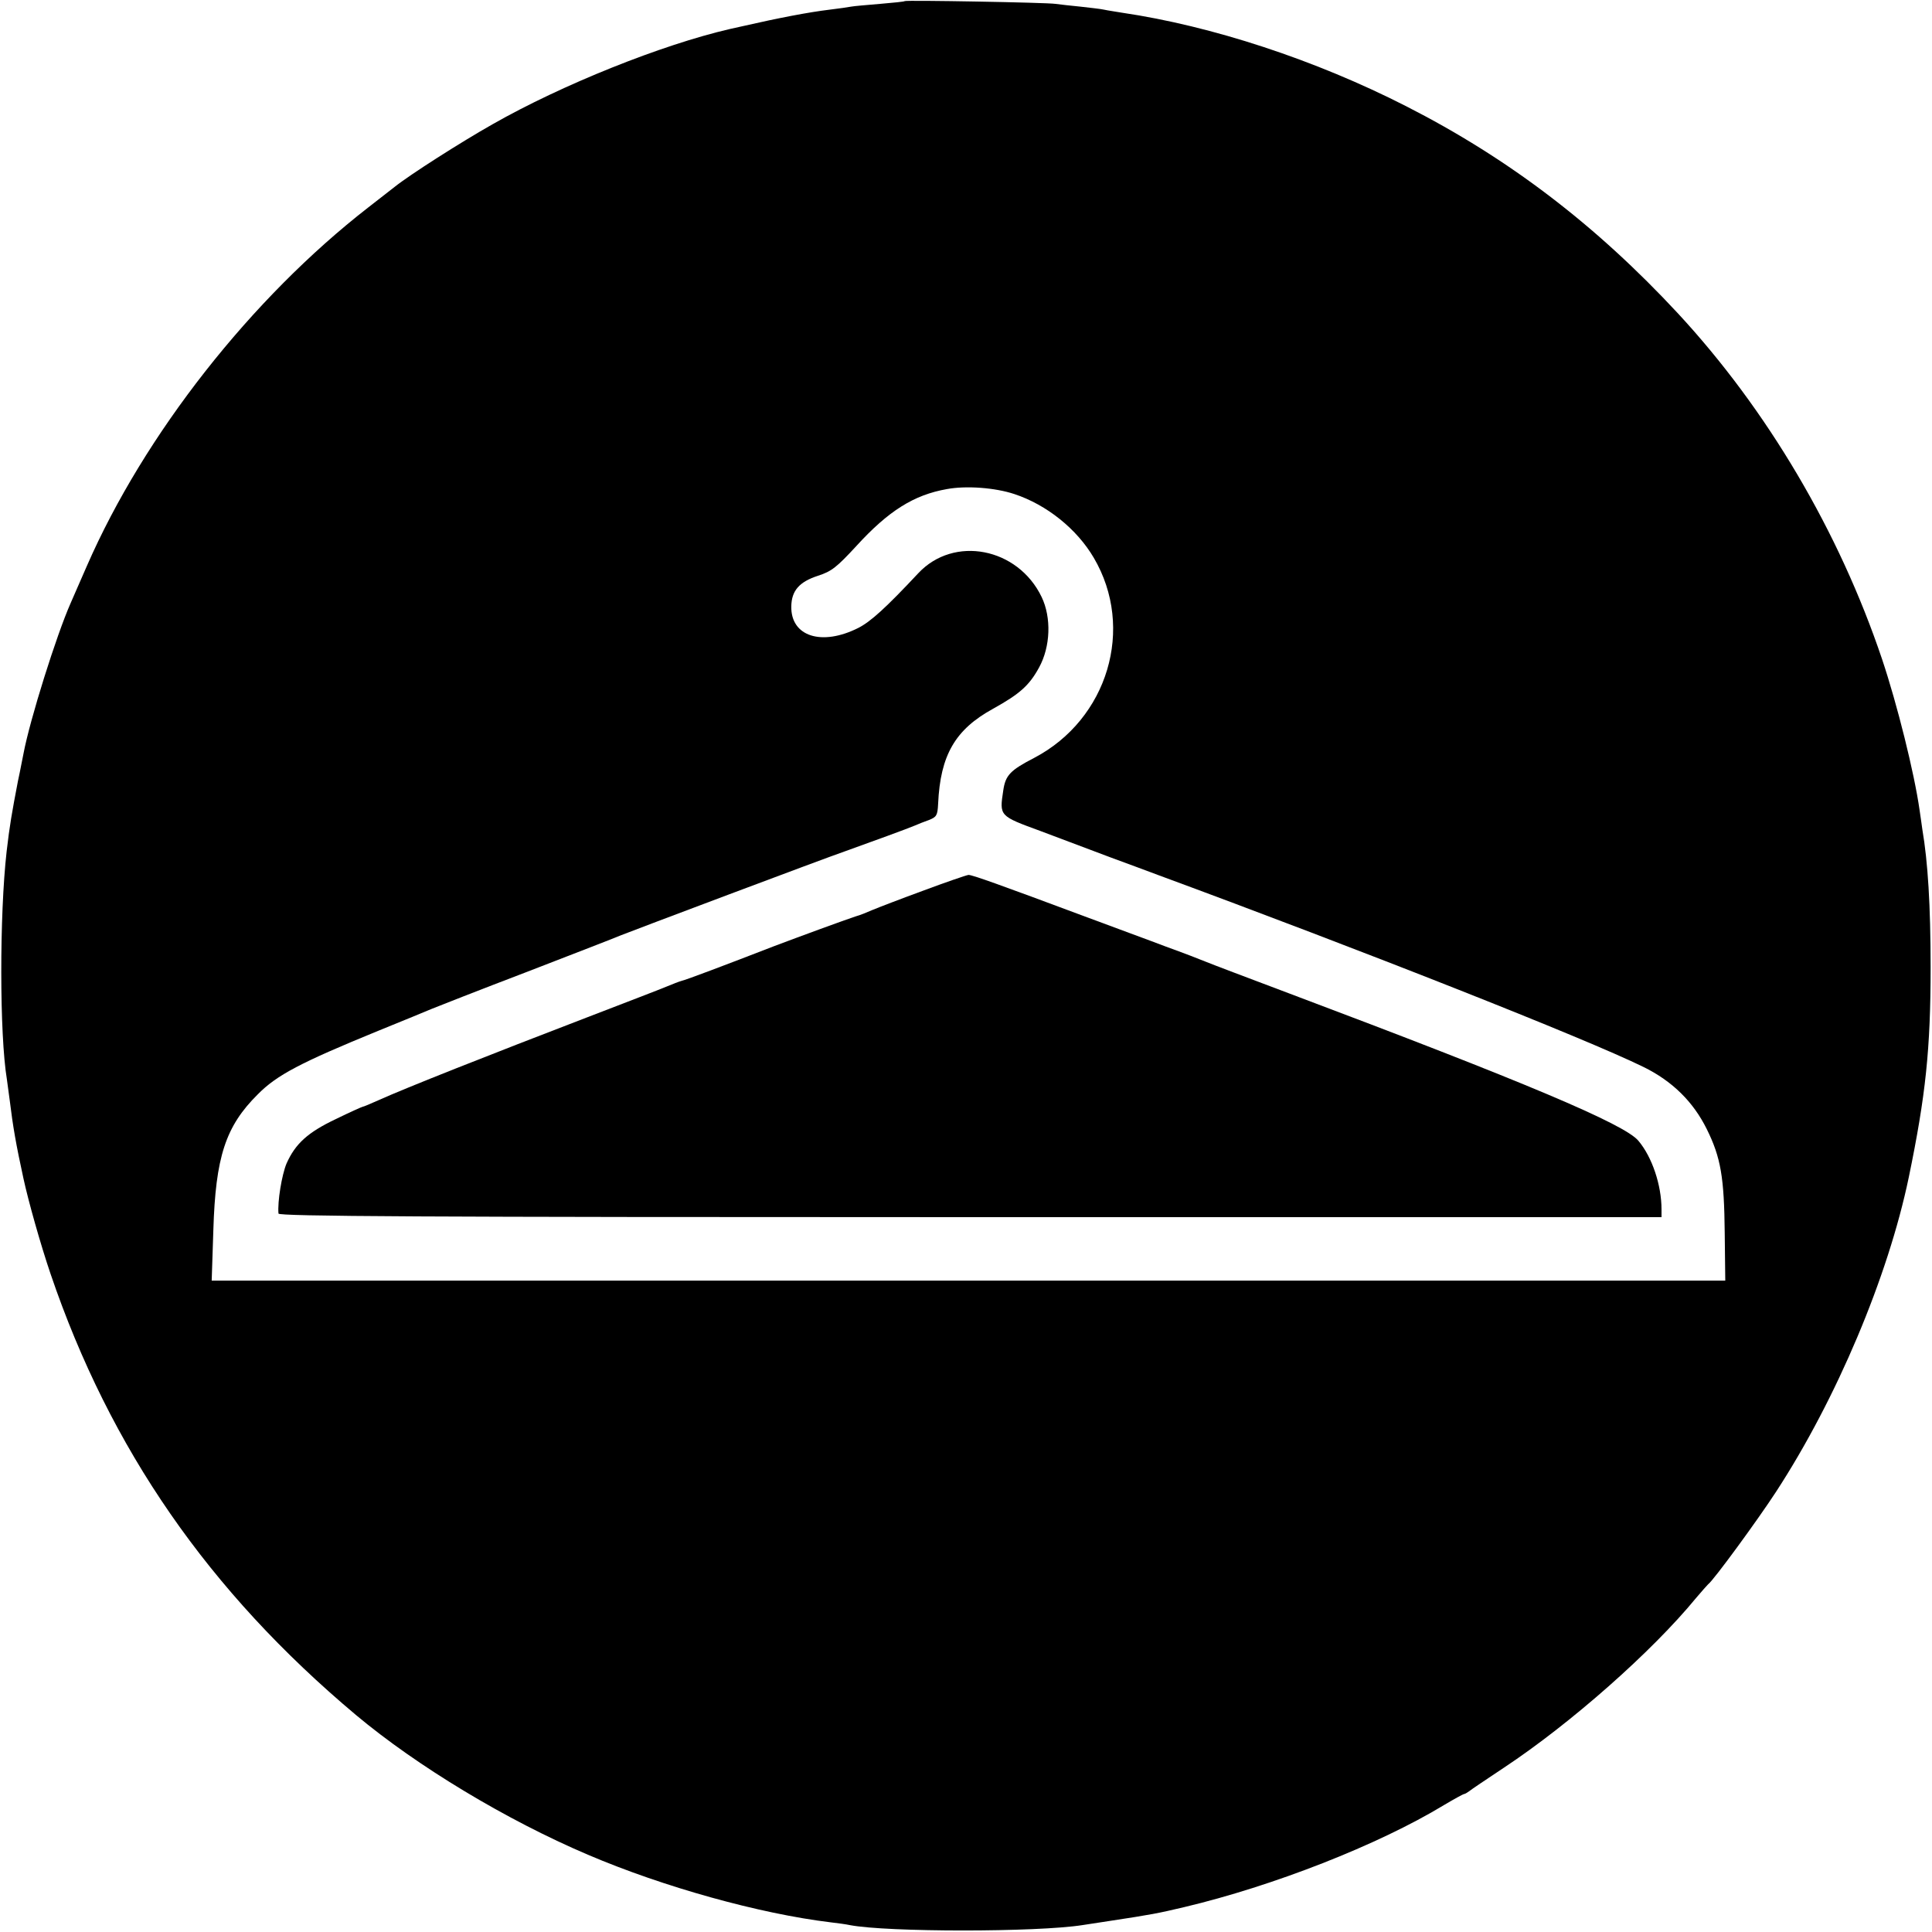
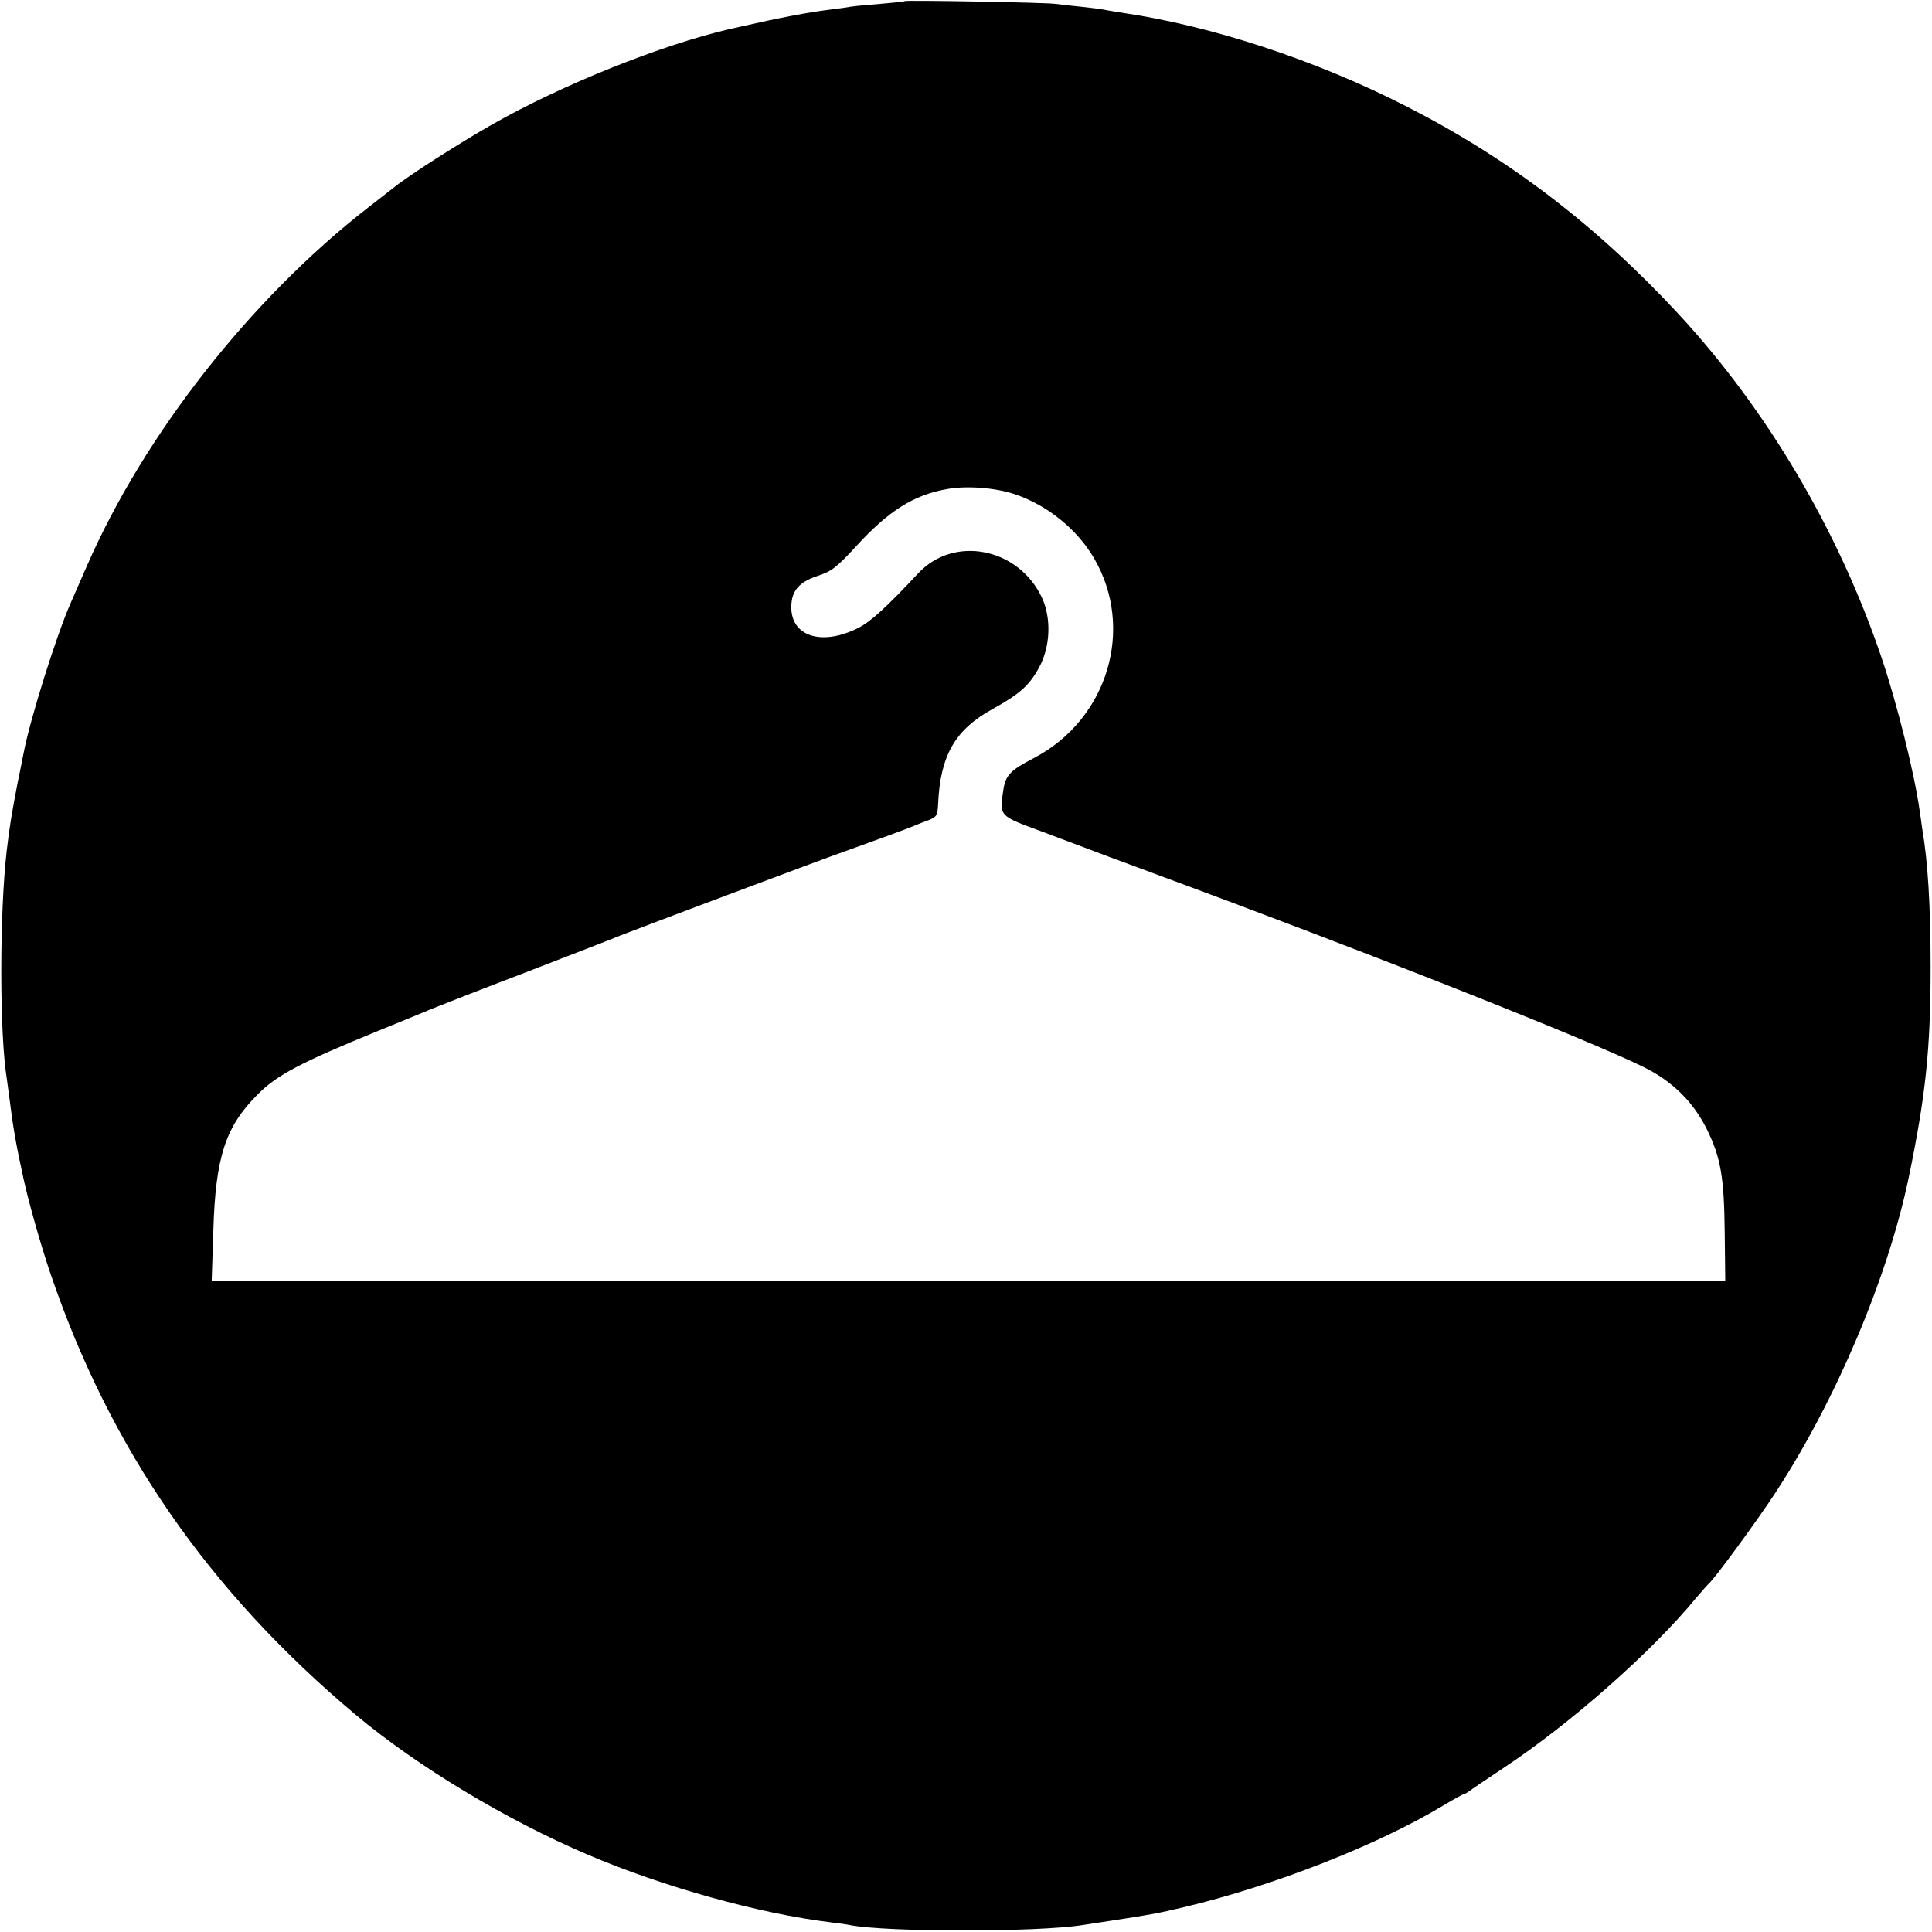
<svg xmlns="http://www.w3.org/2000/svg" version="1.0" width="700pt" height="700pt" viewBox="0 0 700 700" preserveAspectRatio="xMidYMid meet">
  <g transform="translate(0,700) scale(0.1,-0.1)" fill="#000000" stroke="none">
    <path d="M3278 6996 c-1 -2 -42 -6 -89 -10 -47 -4 -95 -8 -105 -10 -10 -2 -45 -7 -78 -11 -75 -9 -185 -30 -316 -60 -8 -2 -28 -6 -45 -10 -247 -57 -609 -202 -860 -345 -115 -65 -300 -183 -355 -227 -8 -6 -51 -40 -95 -74 -425 -330 -812 -823 -1020 -1299 -25 -58 -52 -118 -59 -135 -51 -115 -148 -423 -171 -546 -3 -13 -11 -58 -20 -99 -22 -115 -30 -160 -41 -255 -26 -230 -26 -663 1 -826 2 -13 6 -46 10 -74 12 -98 23 -161 50 -285 18 -83 62 -239 98 -345 216 -635 573 -1151 1107 -1599 221 -185 544 -380 840 -506 274 -117 623 -214 880 -245 25 -3 56 -7 69 -10 136 -26 678 -26 843 0 13 2 57 9 98 15 152 23 177 28 270 50 321 76 703 225 942 370 37 22 70 40 73 40 3 0 11 5 18 10 7 6 64 44 127 86 240 159 536 420 695 614 21 25 41 47 44 50 18 12 181 235 246 335 219 336 406 779 481 1140 61 295 79 464 79 760 0 224 -10 383 -30 500 -2 17 -7 48 -10 70 -19 134 -81 383 -136 547 -156 463 -416 903 -739 1252 -298 321 -614 562 -985 751 -329 168 -704 291 -1030 339 -23 4 -52 8 -65 11 -13 3 -52 7 -86 11 -33 3 -74 8 -90 10 -33 5 -540 14 -546 10z m397 -1786 c118 -39 227 -127 288 -231 150 -255 51 -585 -216 -725 -87 -45 -104 -63 -112 -118 -14 -93 -15 -92 135 -147 74 -28 189 -71 255 -96 66 -24 143 -53 170 -63 735 -271 1551 -593 1760 -696 104 -51 180 -126 229 -225 51 -103 63 -175 65 -376 l2 -173 -2742 0 -2742 0 6 183 c8 265 44 376 161 492 69 70 155 115 436 230 91 37 179 73 195 80 17 7 172 68 345 134 173 67 326 126 339 132 37 15 738 279 811 304 95 34 232 84 255 94 11 5 34 14 51 20 27 11 31 16 33 59 8 176 62 269 199 344 97 54 131 84 167 150 41 75 45 180 9 255 -86 179 -318 224 -447 86 -117 -125 -172 -175 -217 -198 -133 -67 -245 -31 -243 78 1 57 29 89 97 111 49 16 67 30 139 108 116 127 208 185 328 206 70 13 175 5 244 -18z" />
-     <path d="M3345 3773 c-82 -30 -165 -62 -184 -70 -18 -8 -45 -19 -60 -23 -40 -13 -206 -74 -296 -108 -178 -69 -321 -123 -336 -126 -8 -2 -33 -12 -55 -21 -21 -9 -149 -58 -284 -110 -357 -137 -663 -258 -758 -301 -29 -13 -55 -24 -58 -24 -2 0 -47 -20 -98 -45 -101 -48 -146 -89 -178 -161 -17 -41 -33 -138 -29 -181 1 -10 509 -13 2506 -13 l2505 0 0 28 c0 88 -34 190 -84 249 -50 60 -410 212 -1266 534 -146 55 -281 106 -300 114 -19 8 -84 33 -145 55 -60 23 -189 70 -285 106 -327 122 -417 154 -431 154 -8 -1 -81 -26 -164 -57z" />
  </g>
</svg>